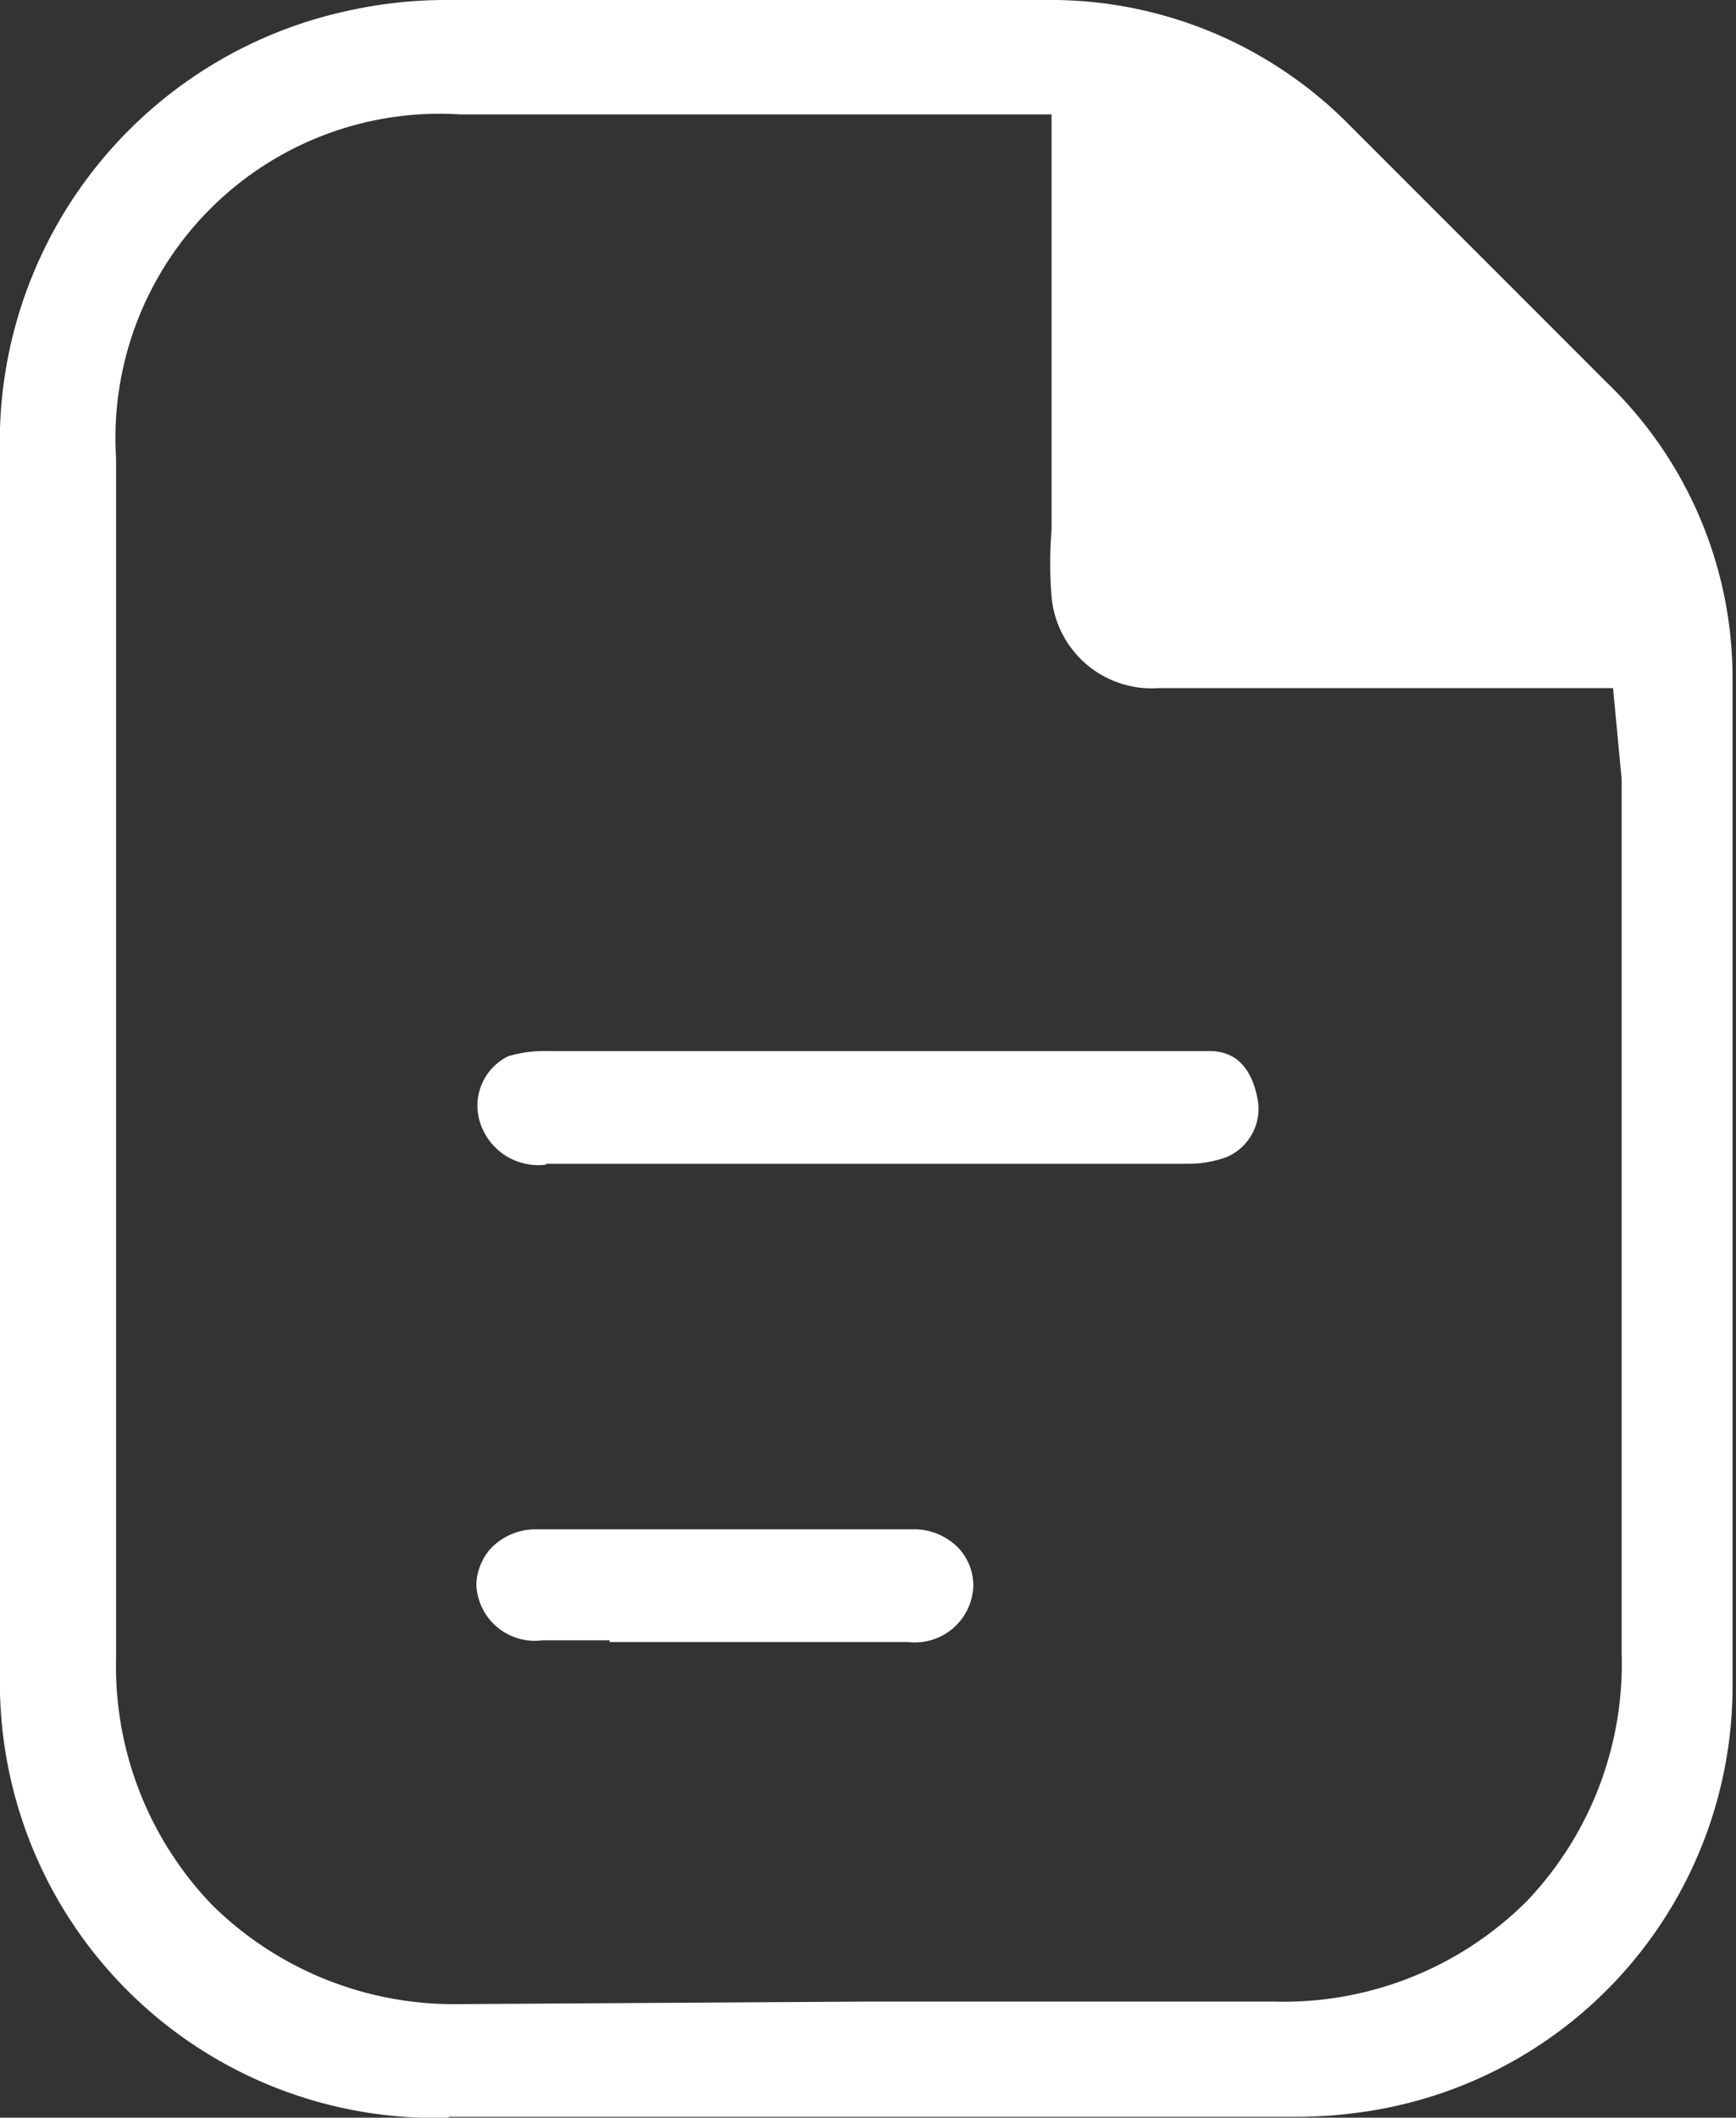
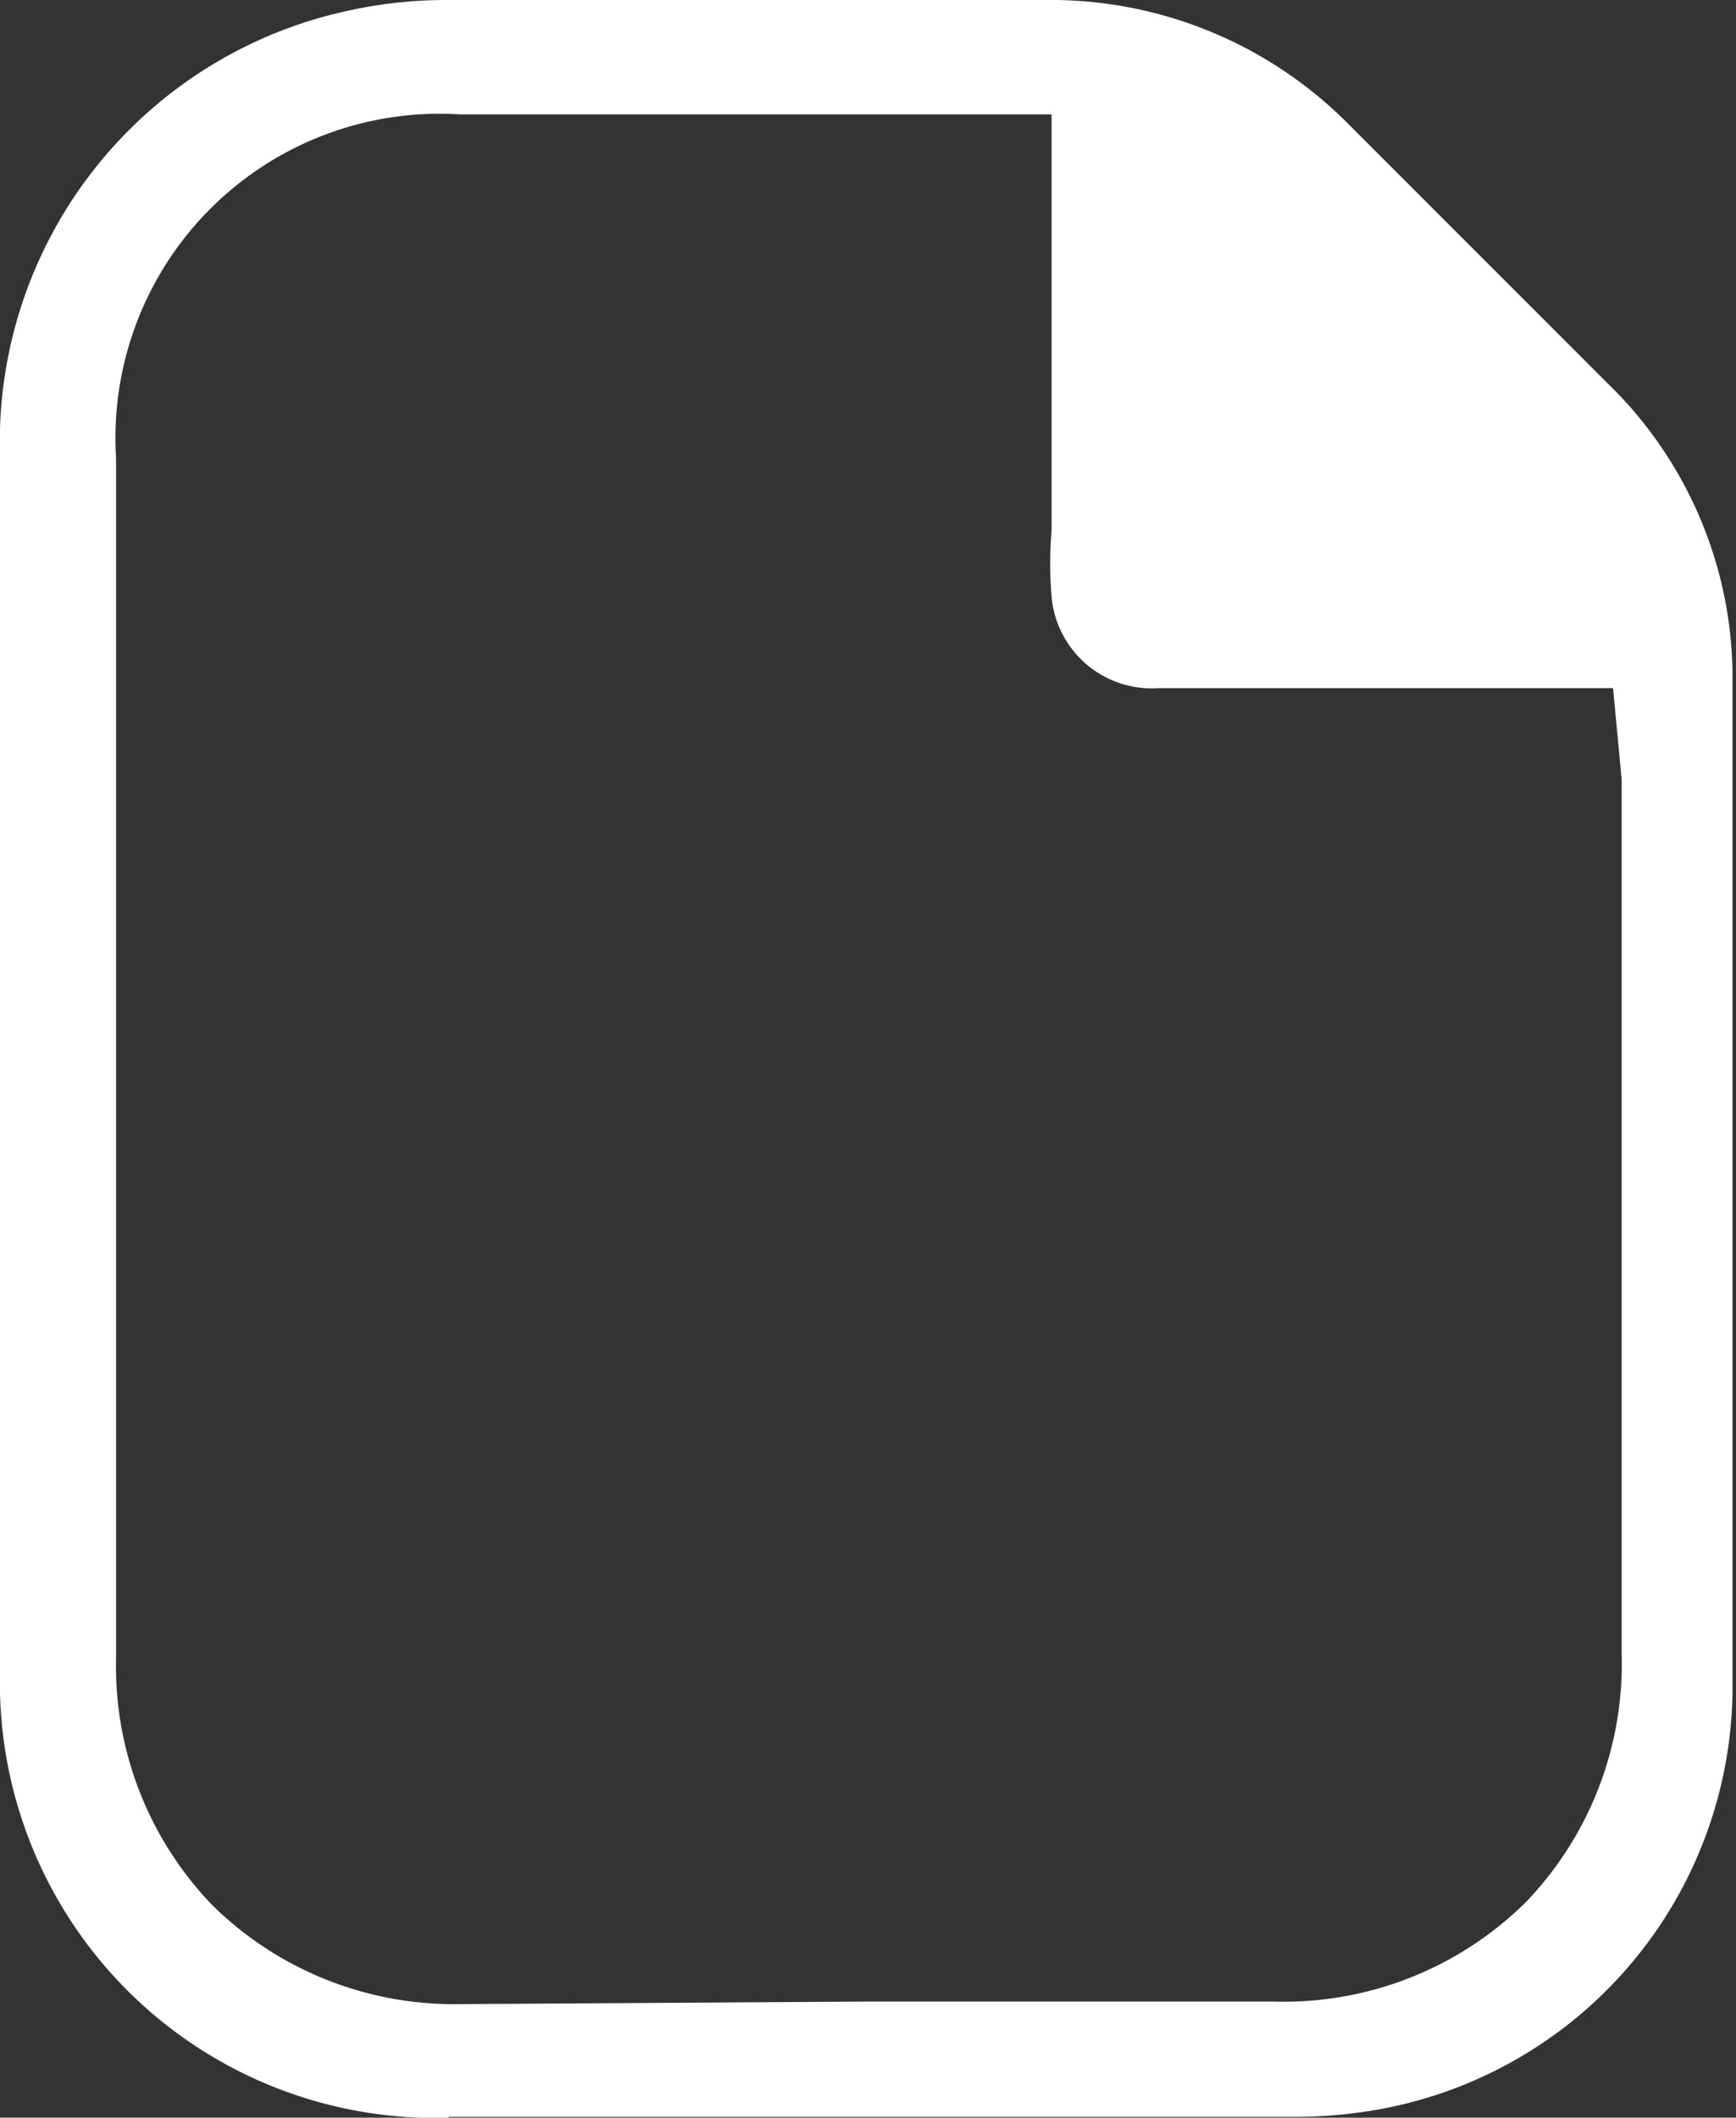
<svg xmlns="http://www.w3.org/2000/svg" viewBox="0 0 20.19 24.62">
  <rect x="0" y="0" width="20.19" height="24.62" fill="#333333" stroke="none" />
  <defs>
    <style>.cls-1{fill:#fff;}</style>
  </defs>
  <g id="圖層_2" data-name="圖層 2">
    <g id="圖片">
      <path class="cls-1" d="M5.22,24.62A5.06,5.06,0,0,1,0,19.45c0-1.6,0-3.2,0-4.8,0,0,0-3.78,0-4.49C0,8.54,0,6.92,0,5.3A5.13,5.13,0,0,1,4.07.12,5.27,5.27,0,0,1,5.15,0h7A4.88,4.88,0,0,1,15.7,1.46c1,1,2,2,3,3a4.77,4.77,0,0,1,1.45,3.45V10c0,3.15,0,6.4,0,9.6A5,5,0,0,1,16,24.53a5.5,5.5,0,0,1-1,.08H5.22Zm4.91-1.35q2.34,0,4.68,0h0a4,4,0,0,0,2.94-1.16,4,4,0,0,0,1.11-2.89c0-2.26,0-4.57,0-6.8,0-1,0-2,0-3,0-.12,0-.23,0-.36L18.76,8H13.48a1.17,1.17,0,0,1-1.25-1.06,4.78,4.78,0,0,1,0-.78V1.33H5.35a3.77,3.77,0,0,0-4,4c0,1.45,0,2.91,0,4.37,0,3.19,0,6.39,0,9.58a4,4,0,0,0,1.12,2.87A4,4,0,0,0,5.3,23.3Z" />
-       <path class="cls-1" d="M6.35,13.54a.71.71,0,0,1-.77-.5.64.64,0,0,1,.33-.76,1.48,1.48,0,0,1,.48-.06h7.66c.12,0,.48,0,.58.58a.61.61,0,0,1-.36.65,1.27,1.27,0,0,1-.44.08H6.35Z" />
-       <path class="cls-1" d="M7.09,19.07H6.31a.68.68,0,0,1-.77-.65A.66.66,0,0,1,5.71,18a.72.72,0,0,1,.54-.22c.73,0,1.45,0,2.18,0s1.46,0,2.18,0a.72.72,0,0,1,.54.22.64.64,0,0,1,.17.44.68.68,0,0,1-.76.65H7.09Z" />
    </g>
  </g>
</svg>